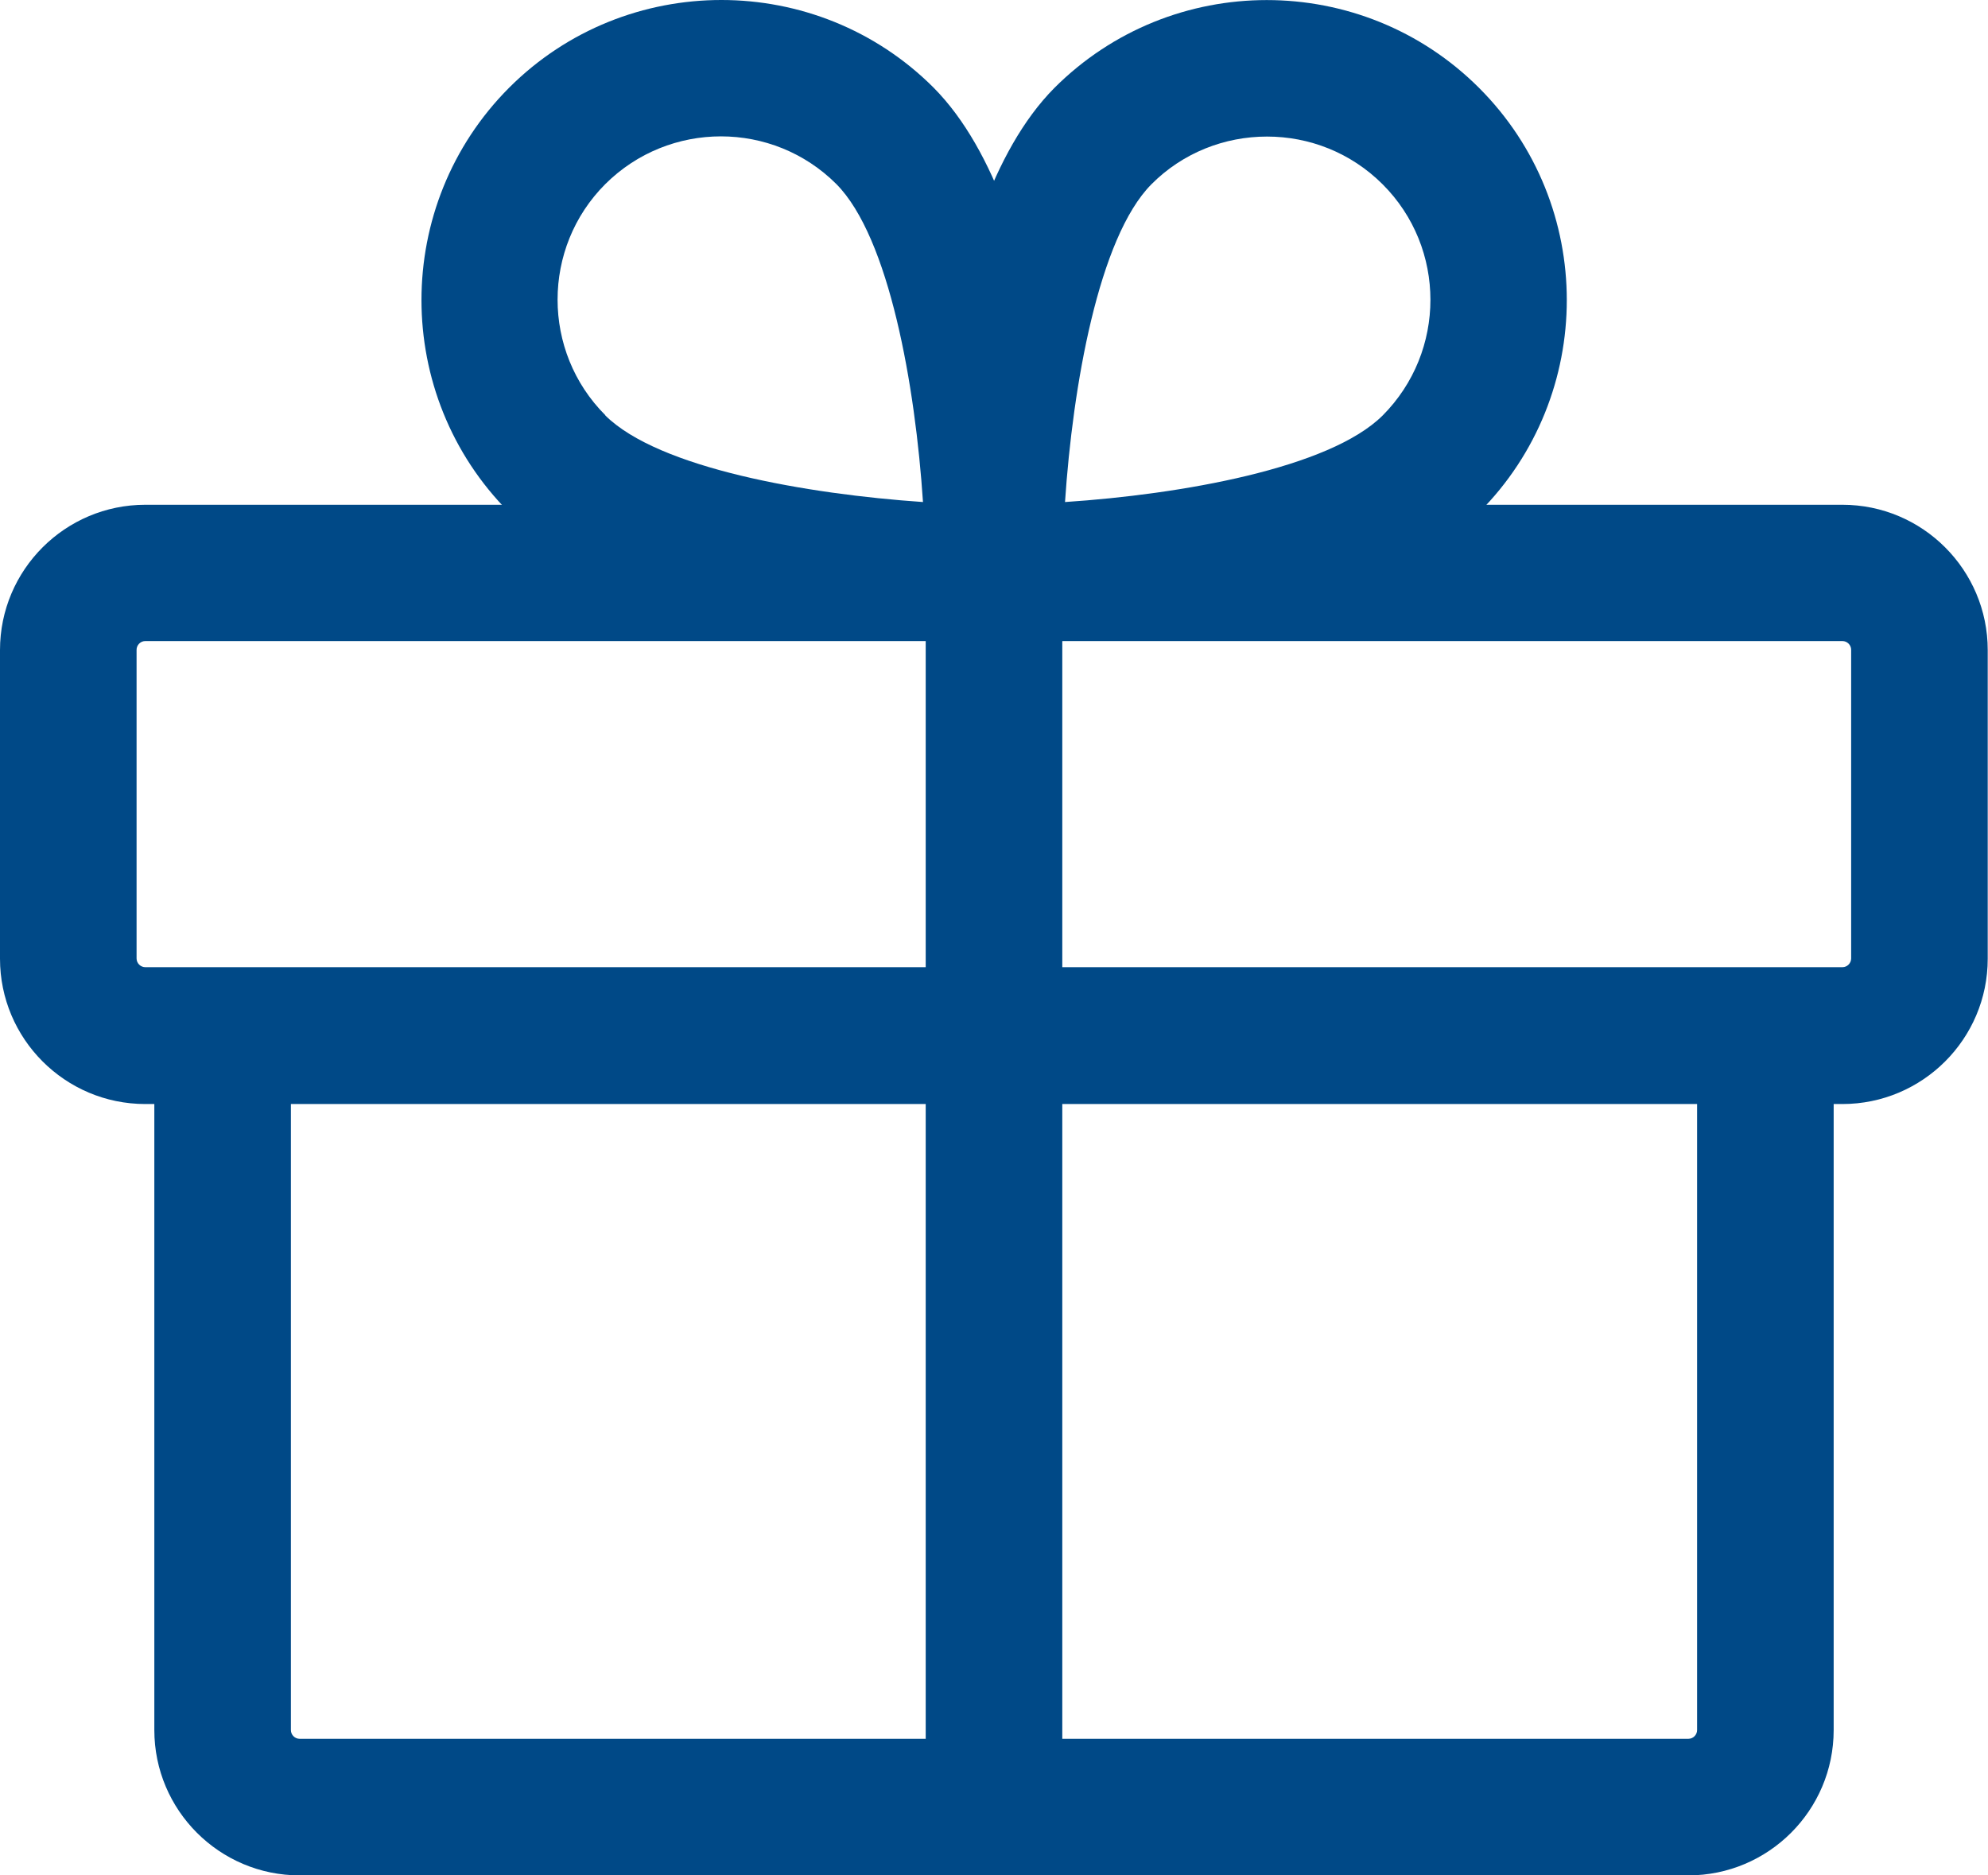
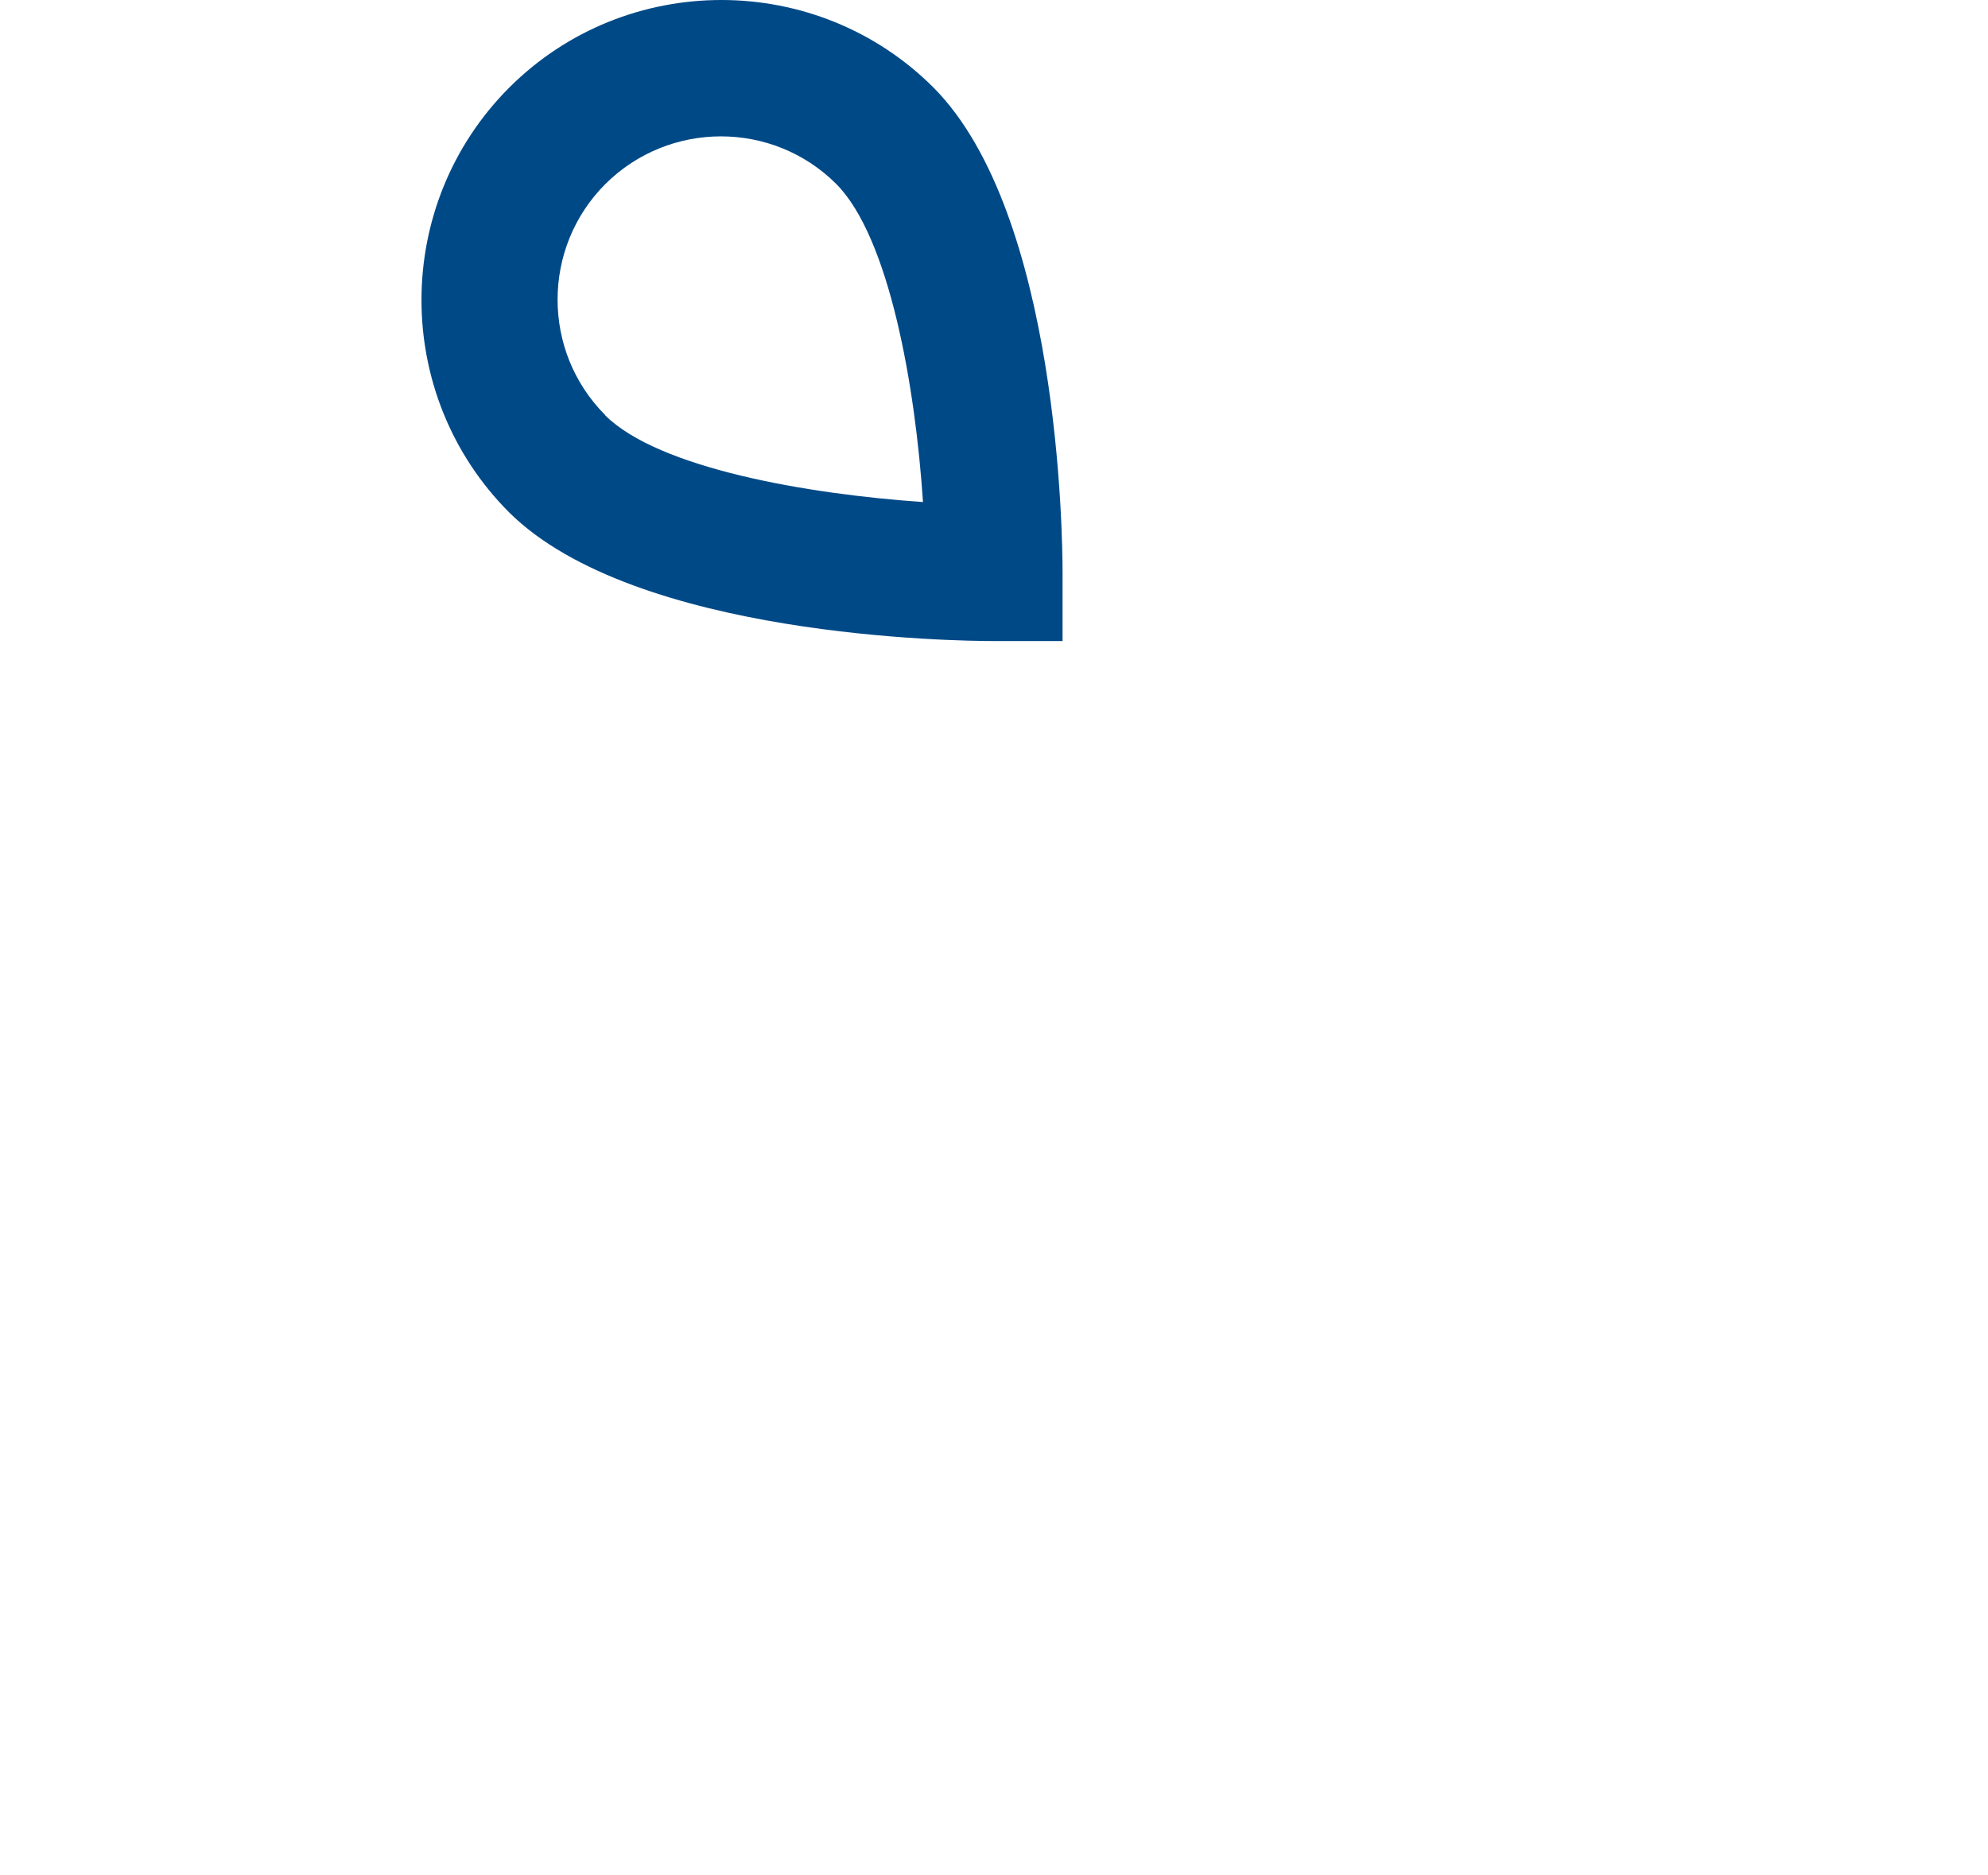
<svg xmlns="http://www.w3.org/2000/svg" id="Layer_2" data-name="Layer 2" viewBox="0 0 72.78 68.66">
  <defs>
    <style>
      .cls-1 {
        fill: #004987;
      }
    </style>
  </defs>
  <g id="Layer_1-2" data-name="Layer 1">
    <g>
-       <path class="cls-1" d="M67.46,40.42H5.32c-2.94,0-5.32-2.39-5.32-5.32v-11.3c0-2.94,2.39-5.32,5.32-5.32h62.13c2.94,0,5.32,2.39,5.32,5.32v11.3c0,2.94-2.39,5.32-5.32,5.32ZM5.32,23.47c-.18,0-.32.15-.32.32v11.3c0,.18.15.32.32.32h62.13c.18,0,.32-.15.32-.32v-11.3c0-.18-.15-.32-.32-.32H5.32Z" />
-       <path class="cls-1" d="M61.81,68.66H10.97c-2.94,0-5.32-2.39-5.32-5.32v-25.42h5v25.42c0,.18.15.32.32.32h50.84c.18,0,.32-.15.32-.32v-25.42h5v25.42c0,2.94-2.39,5.32-5.32,5.32Z" />
-       <rect class="cls-1" x="33.89" y="20.97" width="5" height="45.19" />
-       <path class="cls-1" d="M36.39,23.47h-2.5v-2.5c0-1.33.13-13.13,4.71-17.75,4.29-4.29,11.26-4.29,15.55,0,4.28,4.28,4.28,11.25,0,15.54h0c-4.62,4.59-16.42,4.72-17.75,4.72ZM46.38,5c-1.53,0-3.07.58-4.23,1.75-1.93,1.95-2.88,7.4-3.16,11.63,4.23-.28,9.68-1.23,11.63-3.17,2.33-2.34,2.33-6.13,0-8.46-1.17-1.17-2.7-1.75-4.23-1.75Z" />
      <path class="cls-1" d="M38.89,23.47h-2.5c-1.33,0-13.13-.13-17.75-4.71h0c-4.28-4.29-4.28-11.26,0-15.55,4.28-4.28,11.26-4.28,15.54,0,4.59,4.63,4.72,16.43,4.72,17.76v2.5ZM22.16,15.21c1.96,1.94,7.4,2.88,11.63,3.17-.28-4.24-1.23-9.68-3.17-11.64-2.33-2.33-6.12-2.33-8.46,0-2.33,2.33-2.33,6.13,0,8.46Z" />
    </g>
  </g>
</svg>